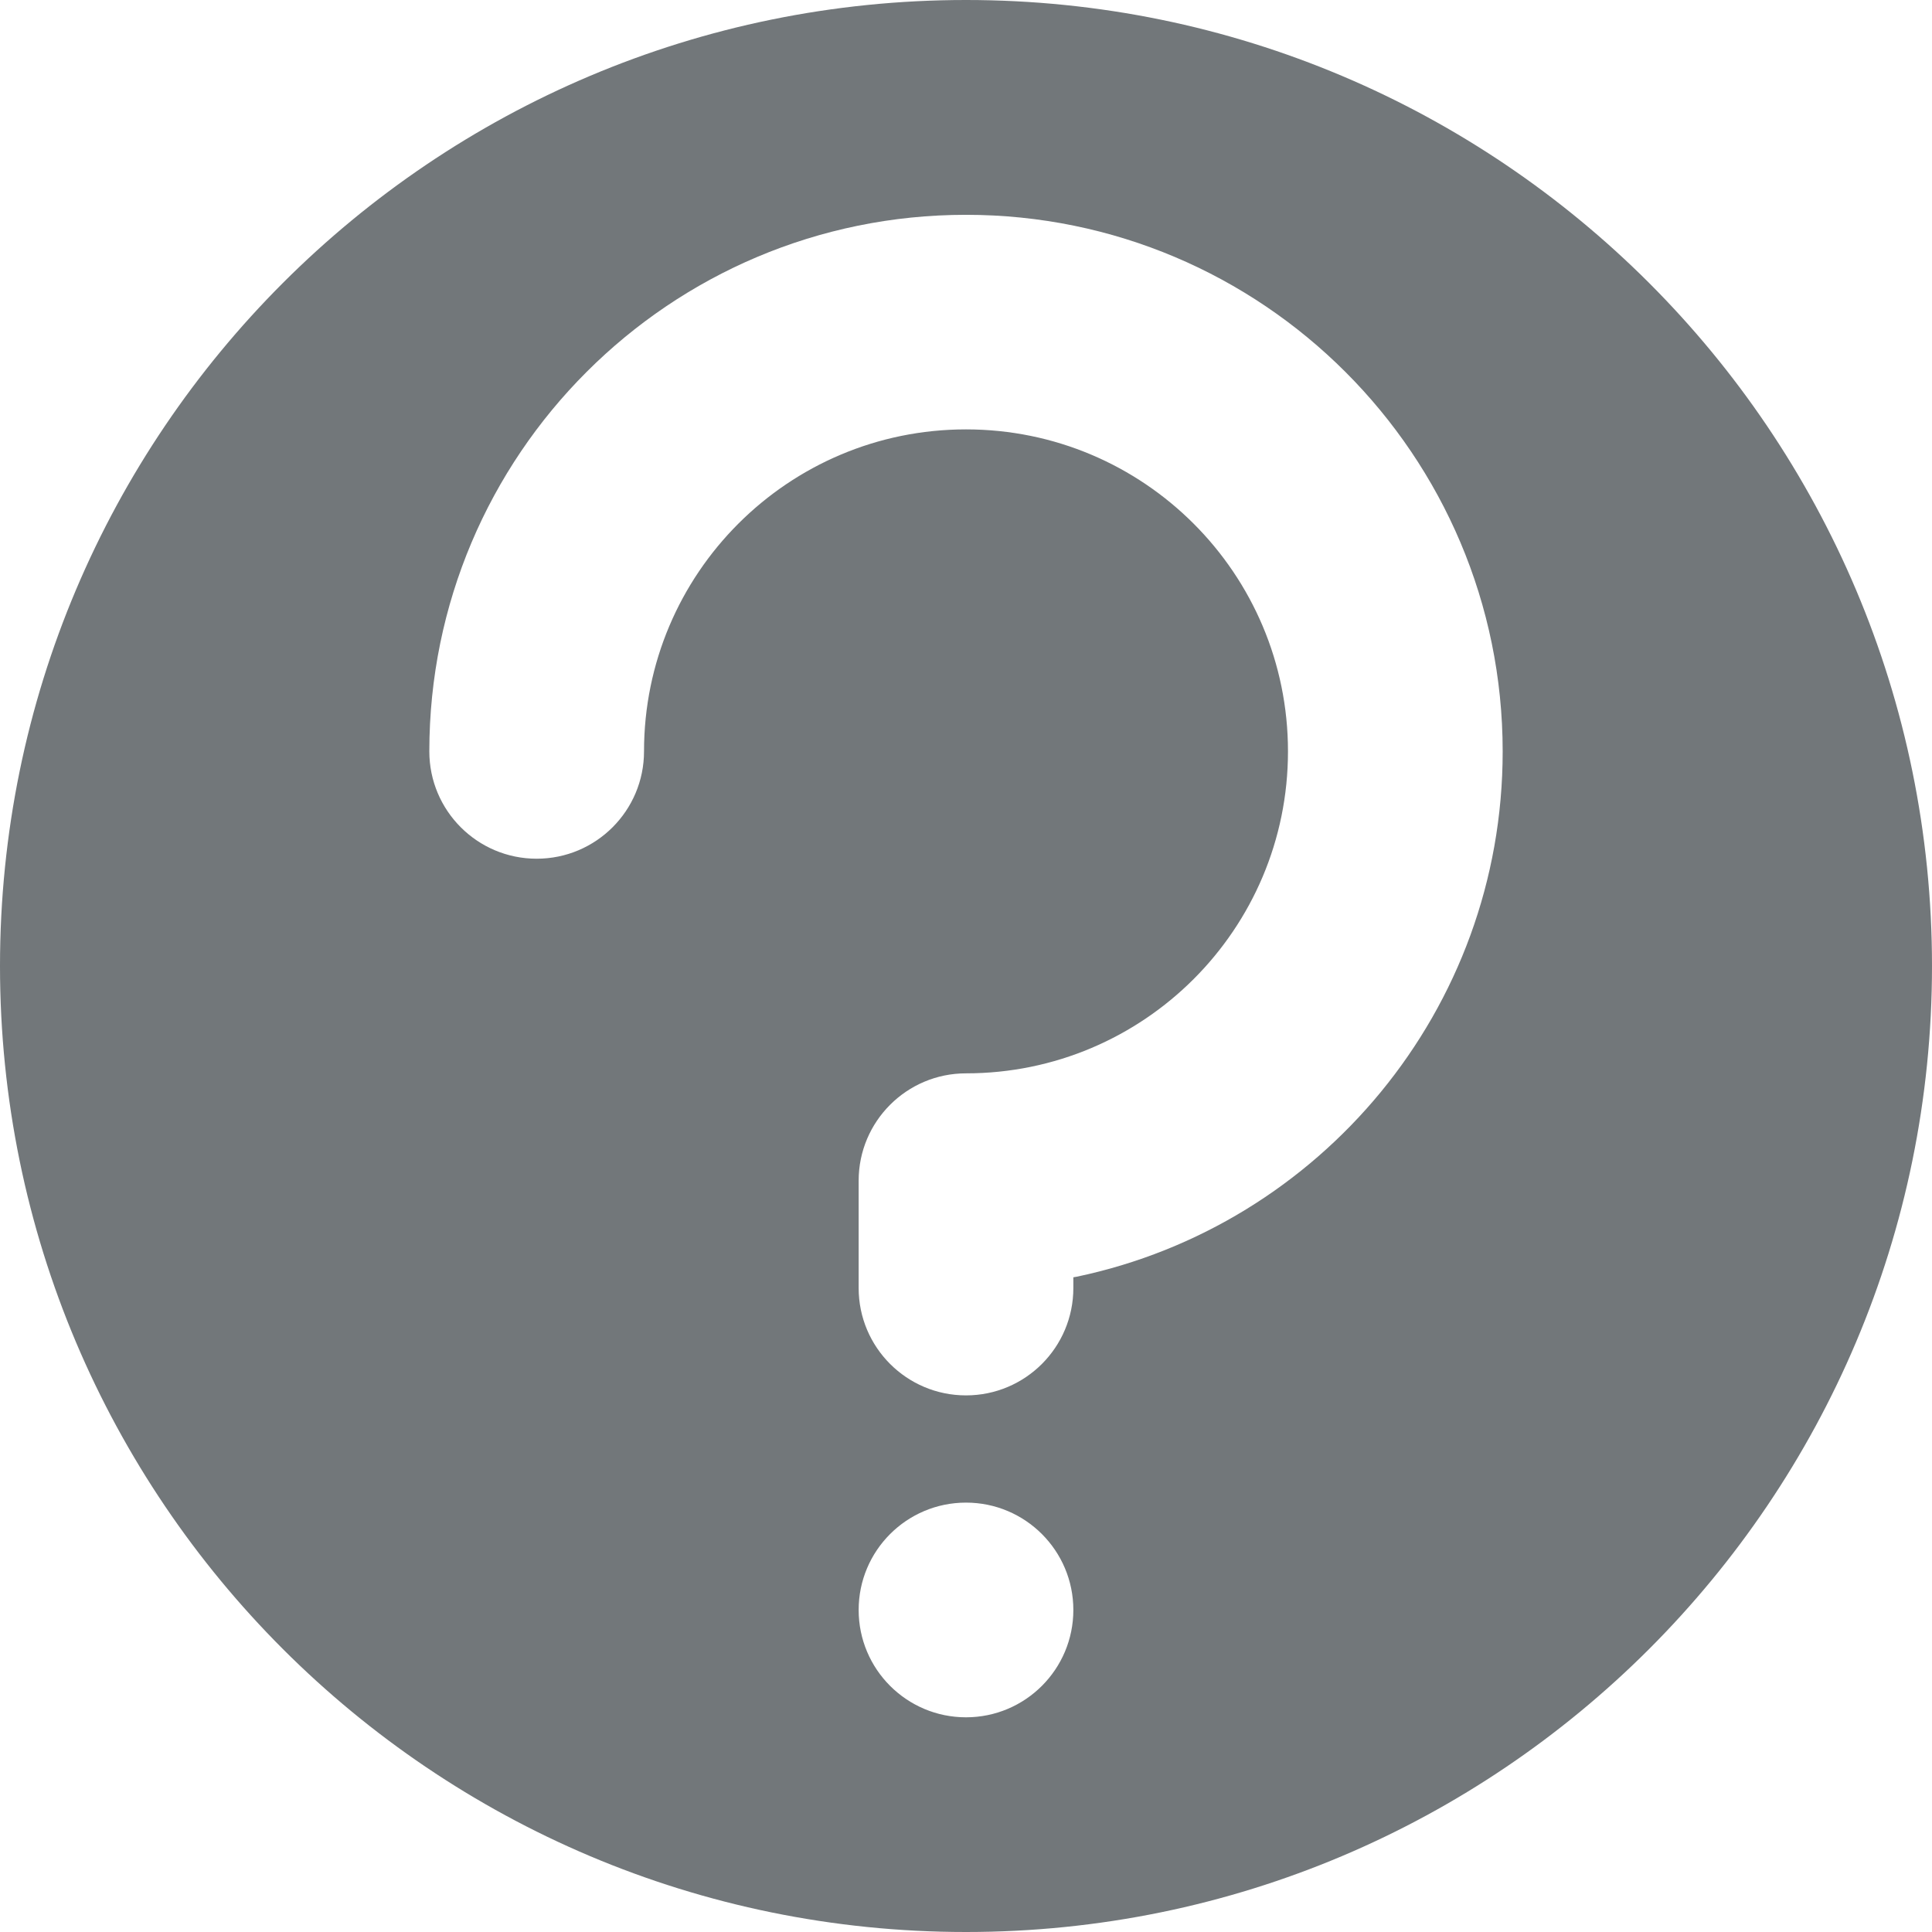
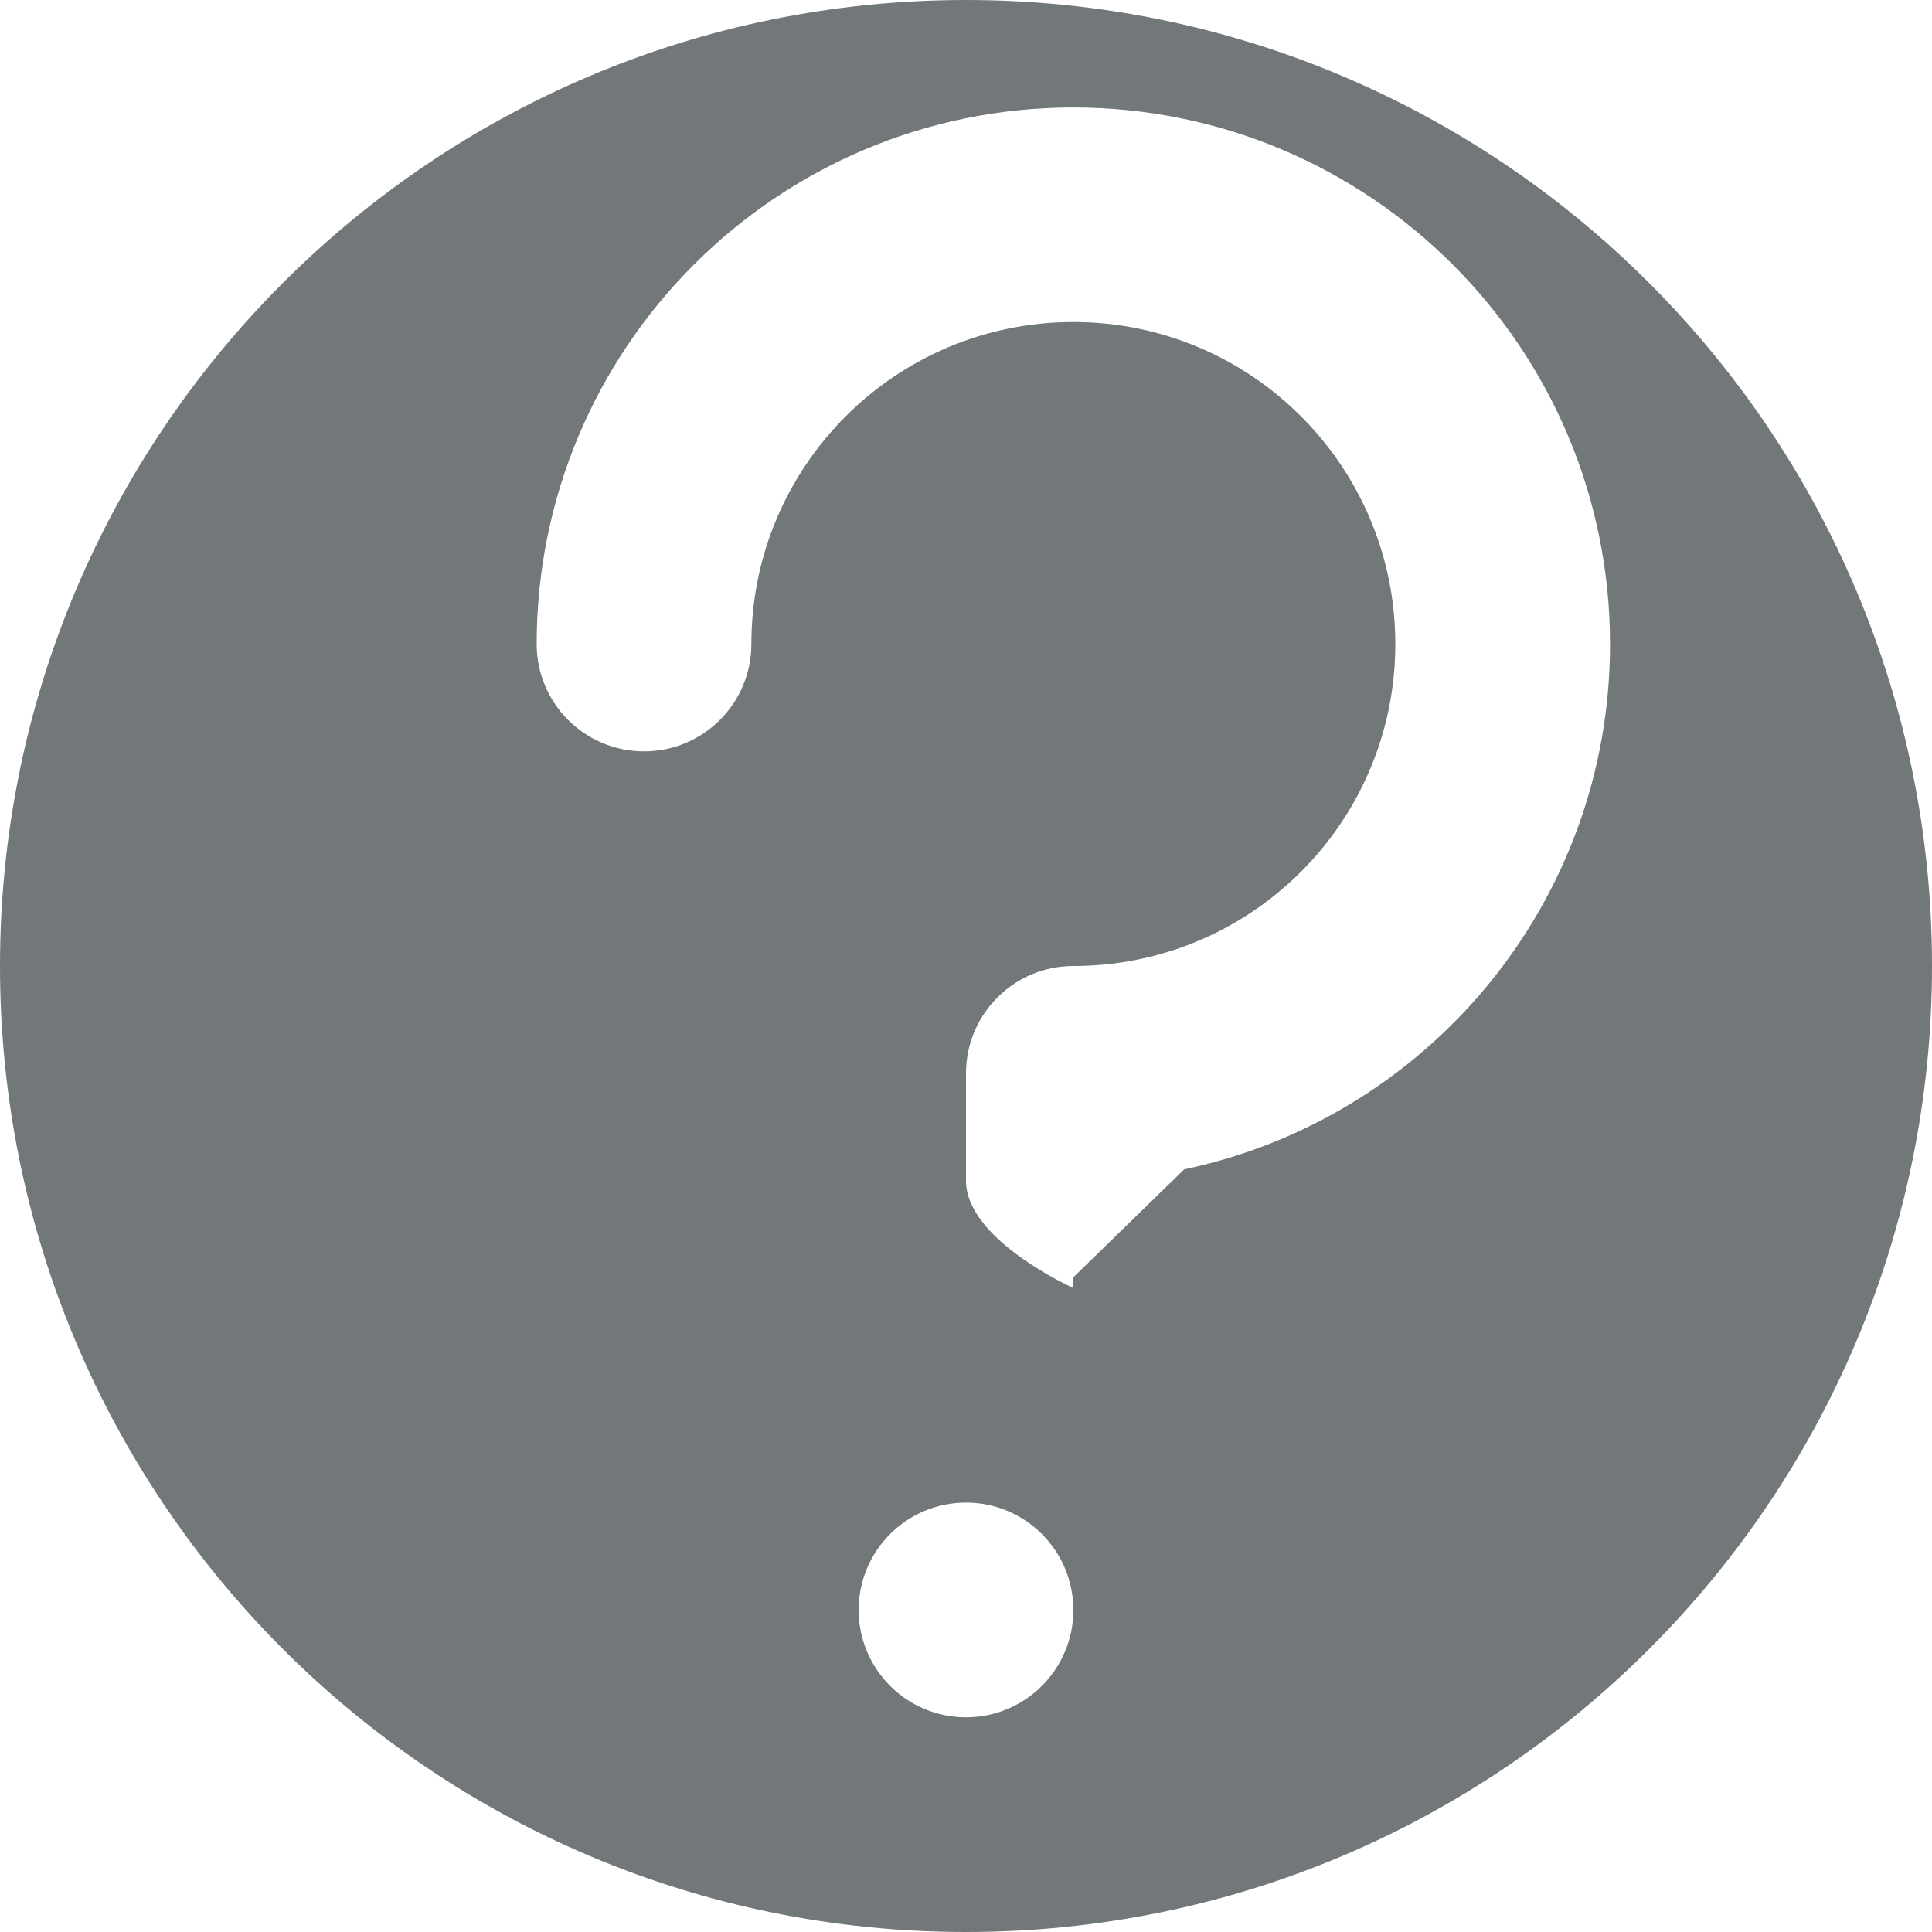
<svg xmlns="http://www.w3.org/2000/svg" version="1.1" width="32" height="32" viewBox="0 0 32 32">
-   <path fill="#72777a" d="M16 0c-8.837 0-16 7.163-16 16s7.163 16 16 16c8.837 0 16-7.163 16-16s-7.163-16-16-16zM16 28.444c-0.982 0-1.778-0.796-1.778-1.778s0.796-1.778 1.778-1.778c0.982 0 1.778 0.796 1.778 1.778s-0.796 1.778-1.778 1.778zM17.778 21.156v0.178c0 0.982-0.796 1.778-1.778 1.778s-1.778-0.796-1.778-1.778v-1.778c0-0.982 0.796-1.778 1.778-1.778 2.946 0 5.333-2.388 5.333-5.333s-2.388-5.333-5.333-5.333c-2.946 0-5.333 2.388-5.333 5.333 0 0.982-0.796 1.778-1.778 1.778s-1.778-0.796-1.778-1.778c0.001-4.908 3.98-8.887 8.889-8.887s8.889 3.98 8.889 8.889c0 4.28-3.025 7.853-7.053 8.699z" />
+   <path fill="#72777a" d="M16 0c-8.837 0-16 7.163-16 16s7.163 16 16 16c8.837 0 16-7.163 16-16s-7.163-16-16-16zM16 28.444c-0.982 0-1.778-0.796-1.778-1.778s0.796-1.778 1.778-1.778c0.982 0 1.778 0.796 1.778 1.778s-0.796 1.778-1.778 1.778zM17.778 21.156v0.178s-1.778-0.796-1.778-1.778v-1.778c0-0.982 0.796-1.778 1.778-1.778 2.946 0 5.333-2.388 5.333-5.333s-2.388-5.333-5.333-5.333c-2.946 0-5.333 2.388-5.333 5.333 0 0.982-0.796 1.778-1.778 1.778s-1.778-0.796-1.778-1.778c0.001-4.908 3.98-8.887 8.889-8.887s8.889 3.98 8.889 8.889c0 4.28-3.025 7.853-7.053 8.699z" />
</svg>